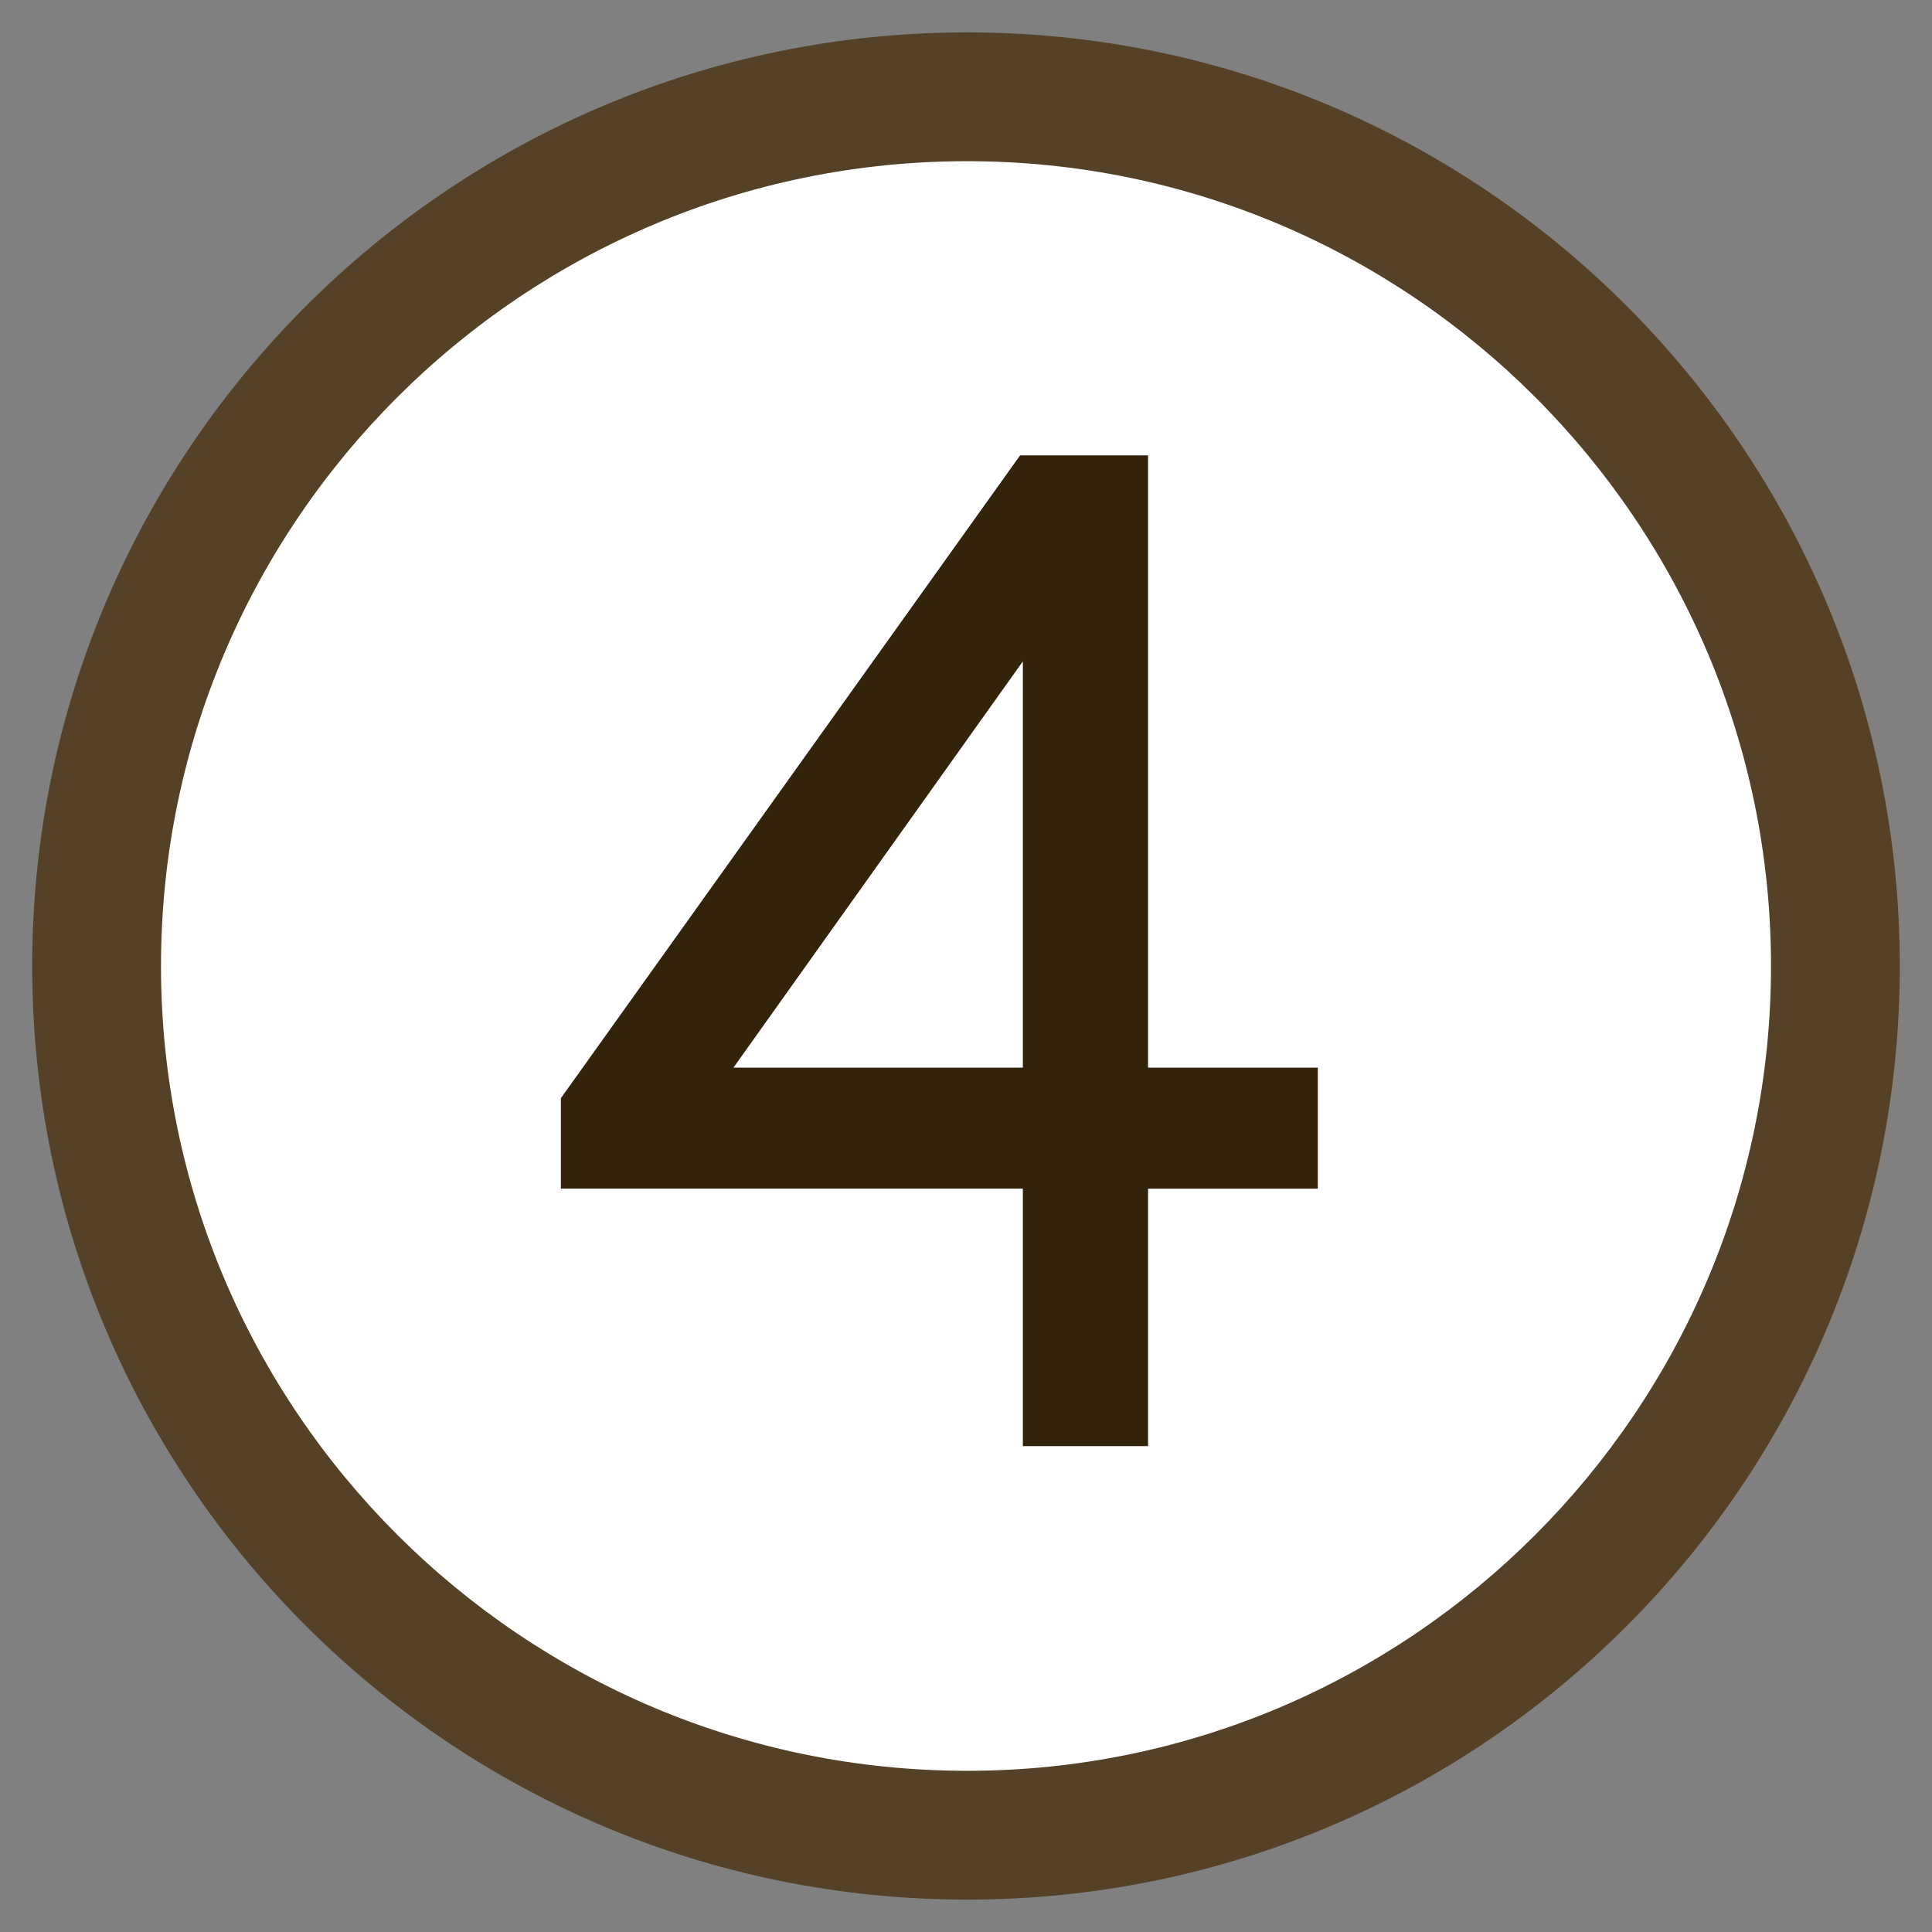
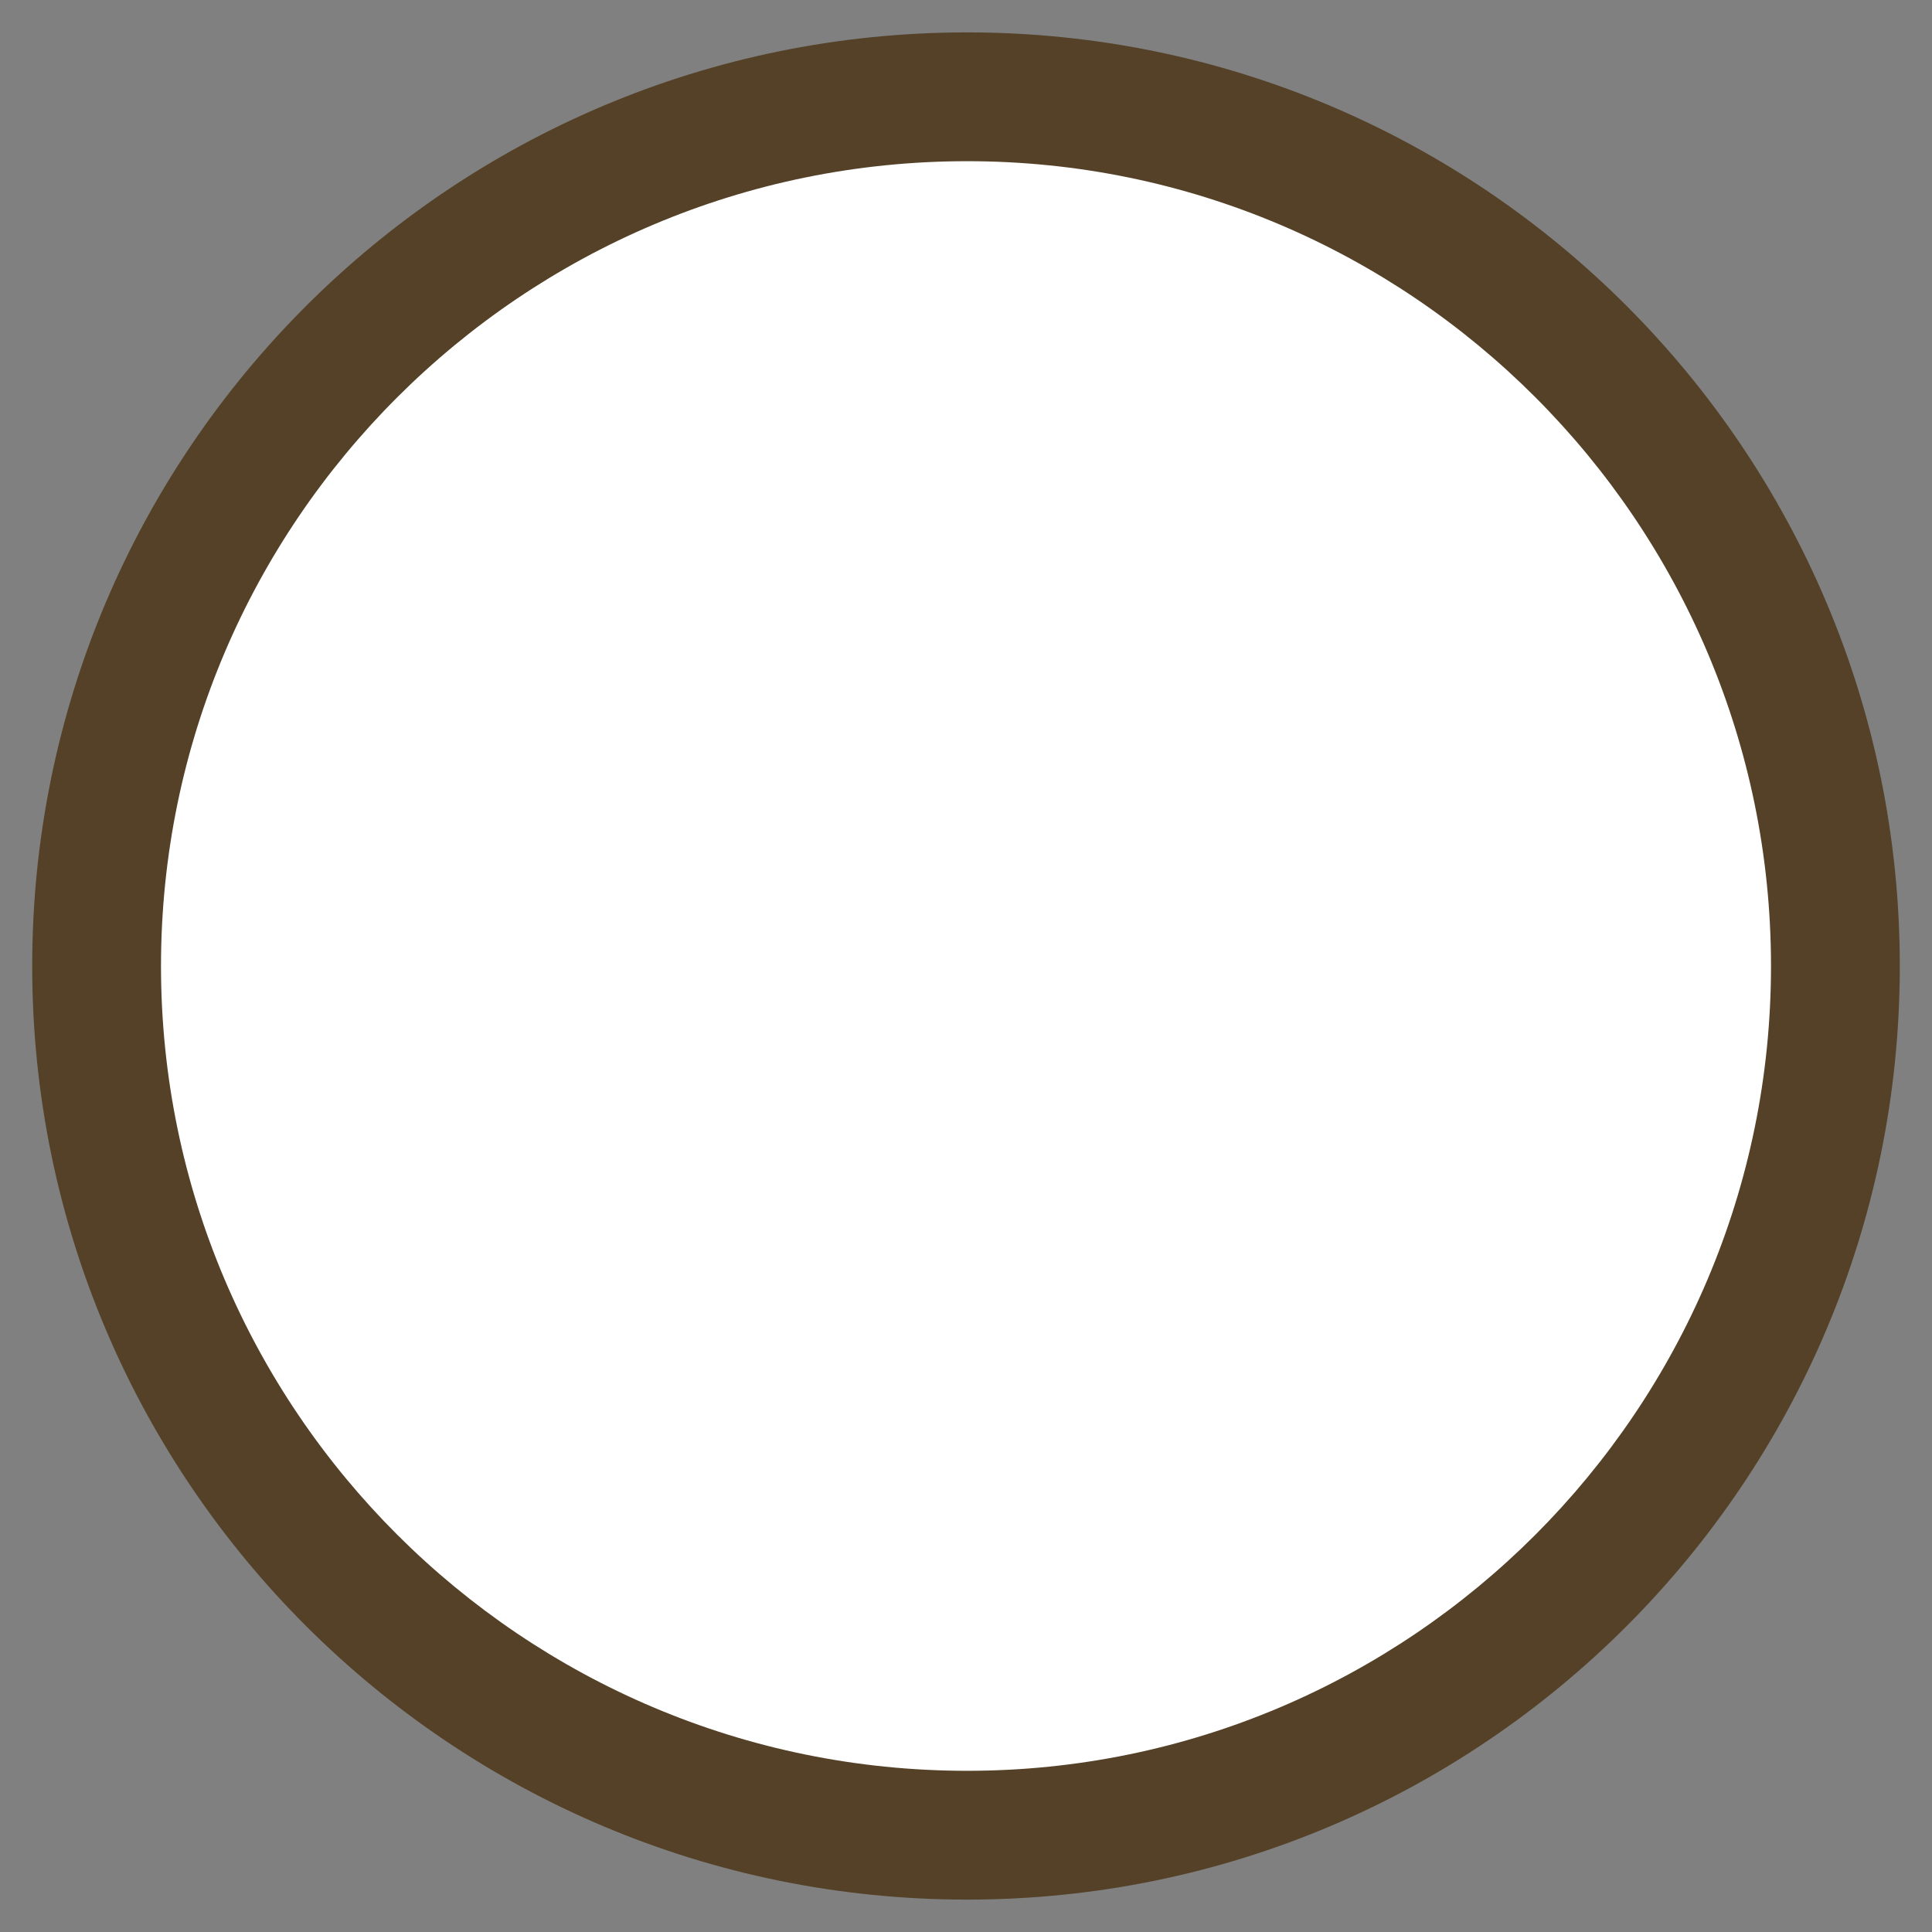
<svg xmlns="http://www.w3.org/2000/svg" version="1.1" x="0px" y="0px" width="30px" height="30px" viewBox="-0.5 -0.503 30 30" enable-background="new -0.5 -0.503 30 30" xml:space="preserve">
  <rect x="-0.5" y="-0.503" width="30" height="30" fill="#808080" stroke="none" />
  <defs>
</defs>
  <g>
    <path fill="#FFFFFF" d="M14.518,27.994C7.063,27.994,1,21.939,1,14.498C1,7.056,7.063,1,14.518,1C21.952,1,28,7.056,28,14.498   C28,21.939,21.952,27.994,14.518,27.994z" />
    <path fill="#544127" d="M14.518,2C21.4,2,27,7.606,27,14.498c0,6.891-5.6,12.496-12.482,12.496C7.615,26.994,2,21.389,2,14.498   C2,7.606,7.615,2,14.518,2 M14.518,0C6.504,0,0,6.493,0,14.498c0,8.003,6.504,14.496,14.518,14.496   C22.516,28.994,29,22.501,29,14.498C29,6.493,22.516,0,14.518,0L14.518,0z" />
  </g>
-   <path fill="#33230B" d="M15.383,17.954H8.209V16.55l7.131-9.982h1.987v9.507h2.636v1.88h-2.636v3.997h-1.944V17.954z M15.383,9.766  l-4.494,6.309h4.494V9.766z" />
</svg>